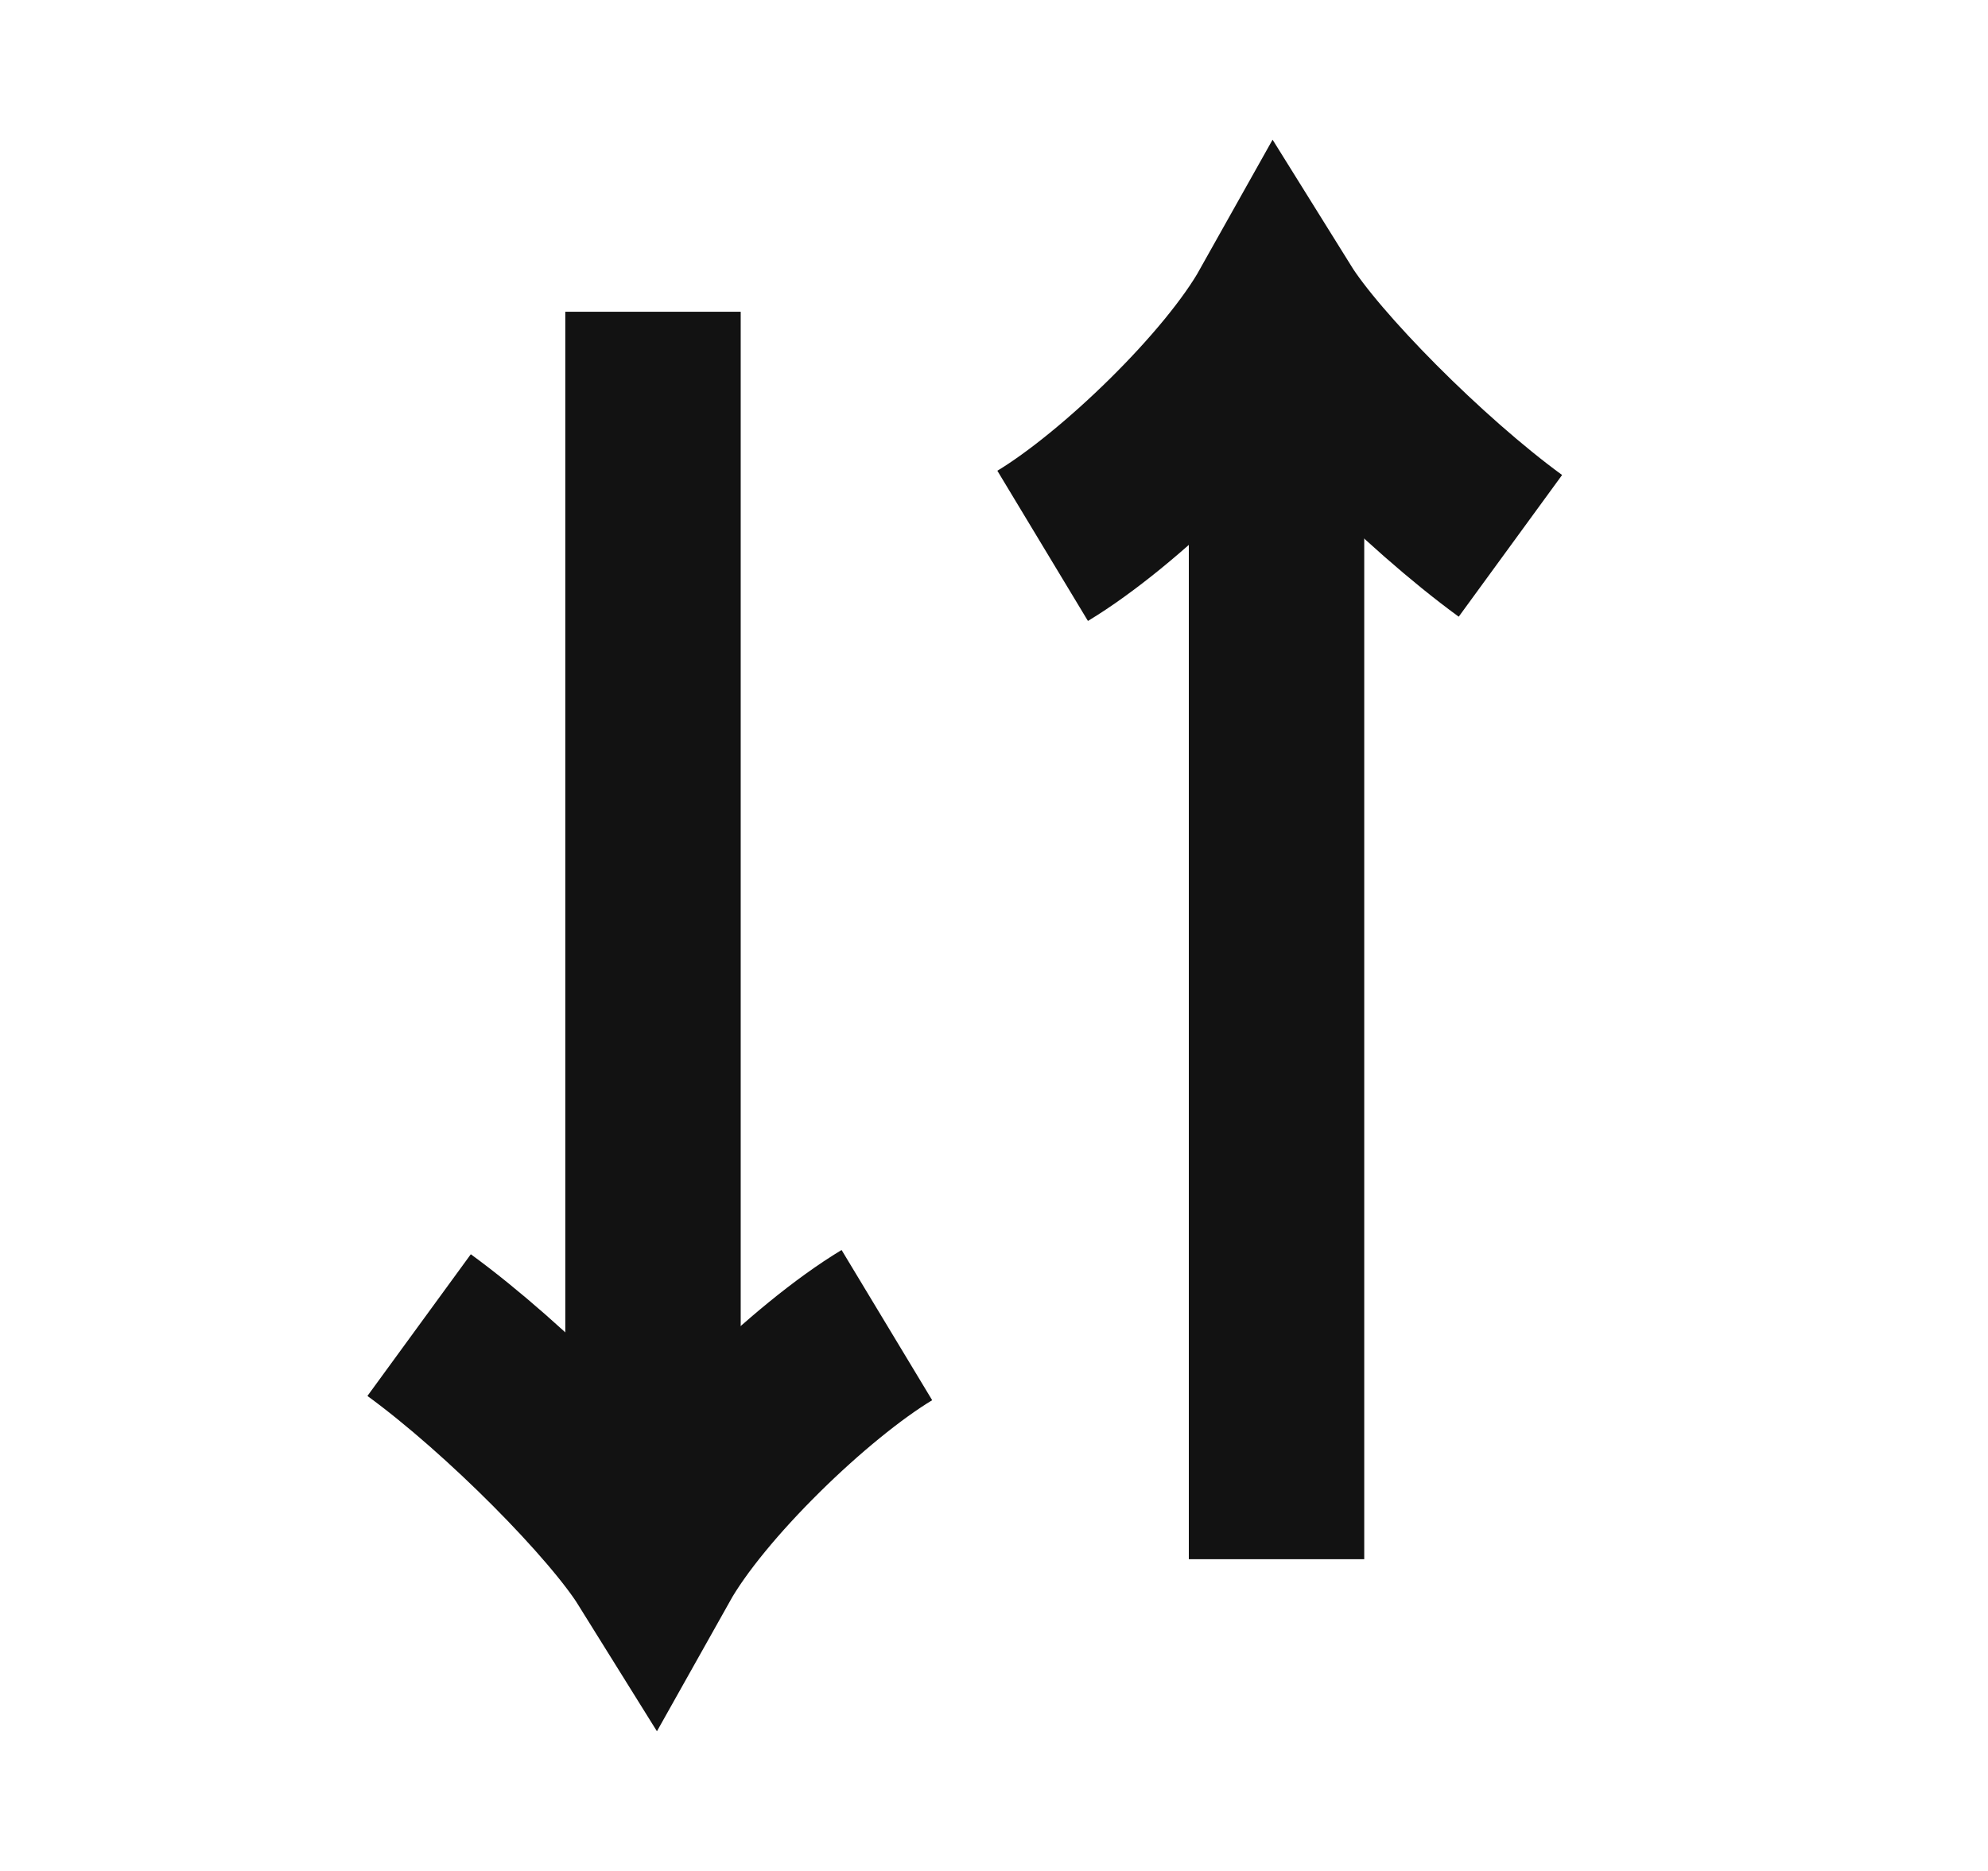
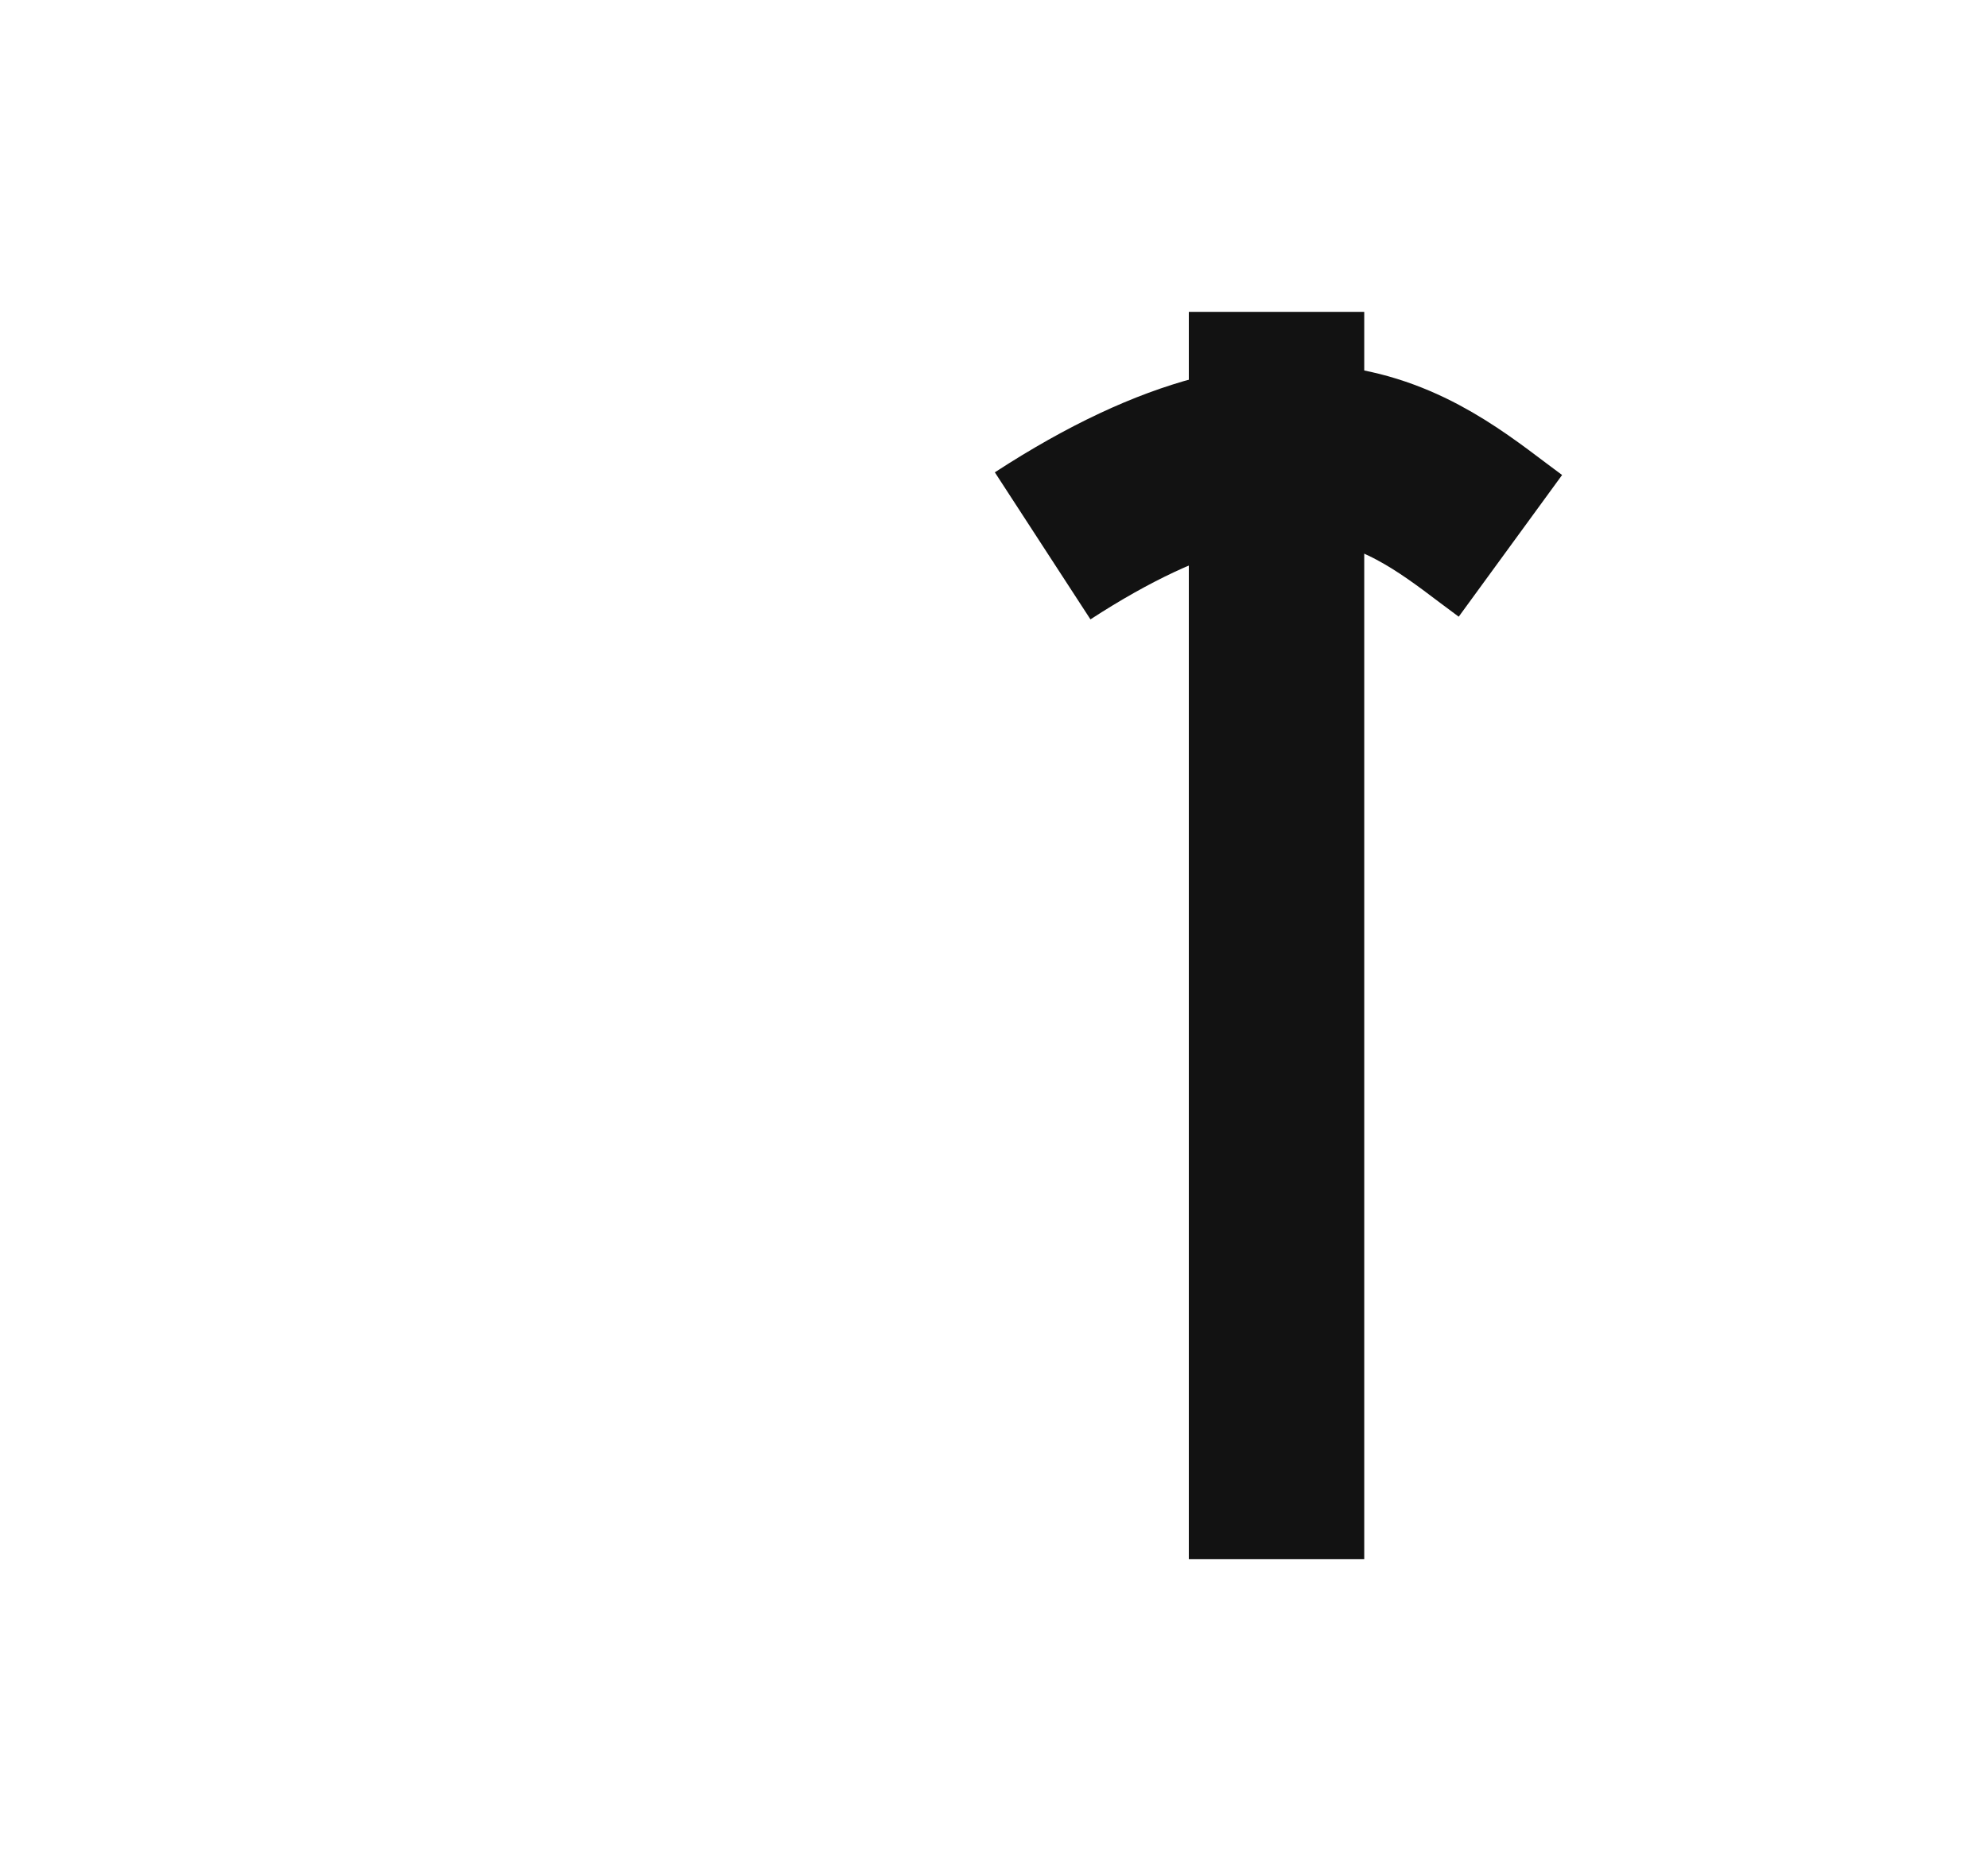
<svg xmlns="http://www.w3.org/2000/svg" width="17" height="16" viewBox="0 0 17 16" fill="none">
-   <path d="M5.584 2.666L5.584 13.333" stroke="#121212" stroke-width="1.5" />
-   <path d="M7.584 11.332C6.934 11.724 5.958 12.665 5.584 13.332C5.274 12.834 4.331 11.877 3.584 11.332" stroke="#121212" stroke-width="1.5" />
  <path d="M10.916 13.334L10.916 2.667" stroke="#121212" stroke-width="1.5" />
-   <path d="M8.916 4.668C9.566 4.276 10.542 3.335 10.916 2.668C11.226 3.166 12.169 4.123 12.916 4.668" stroke="#121212" stroke-width="1.5" />
+   <path d="M8.916 4.668C11.226 3.166 12.169 4.123 12.916 4.668" stroke="#121212" stroke-width="1.5" />
</svg>